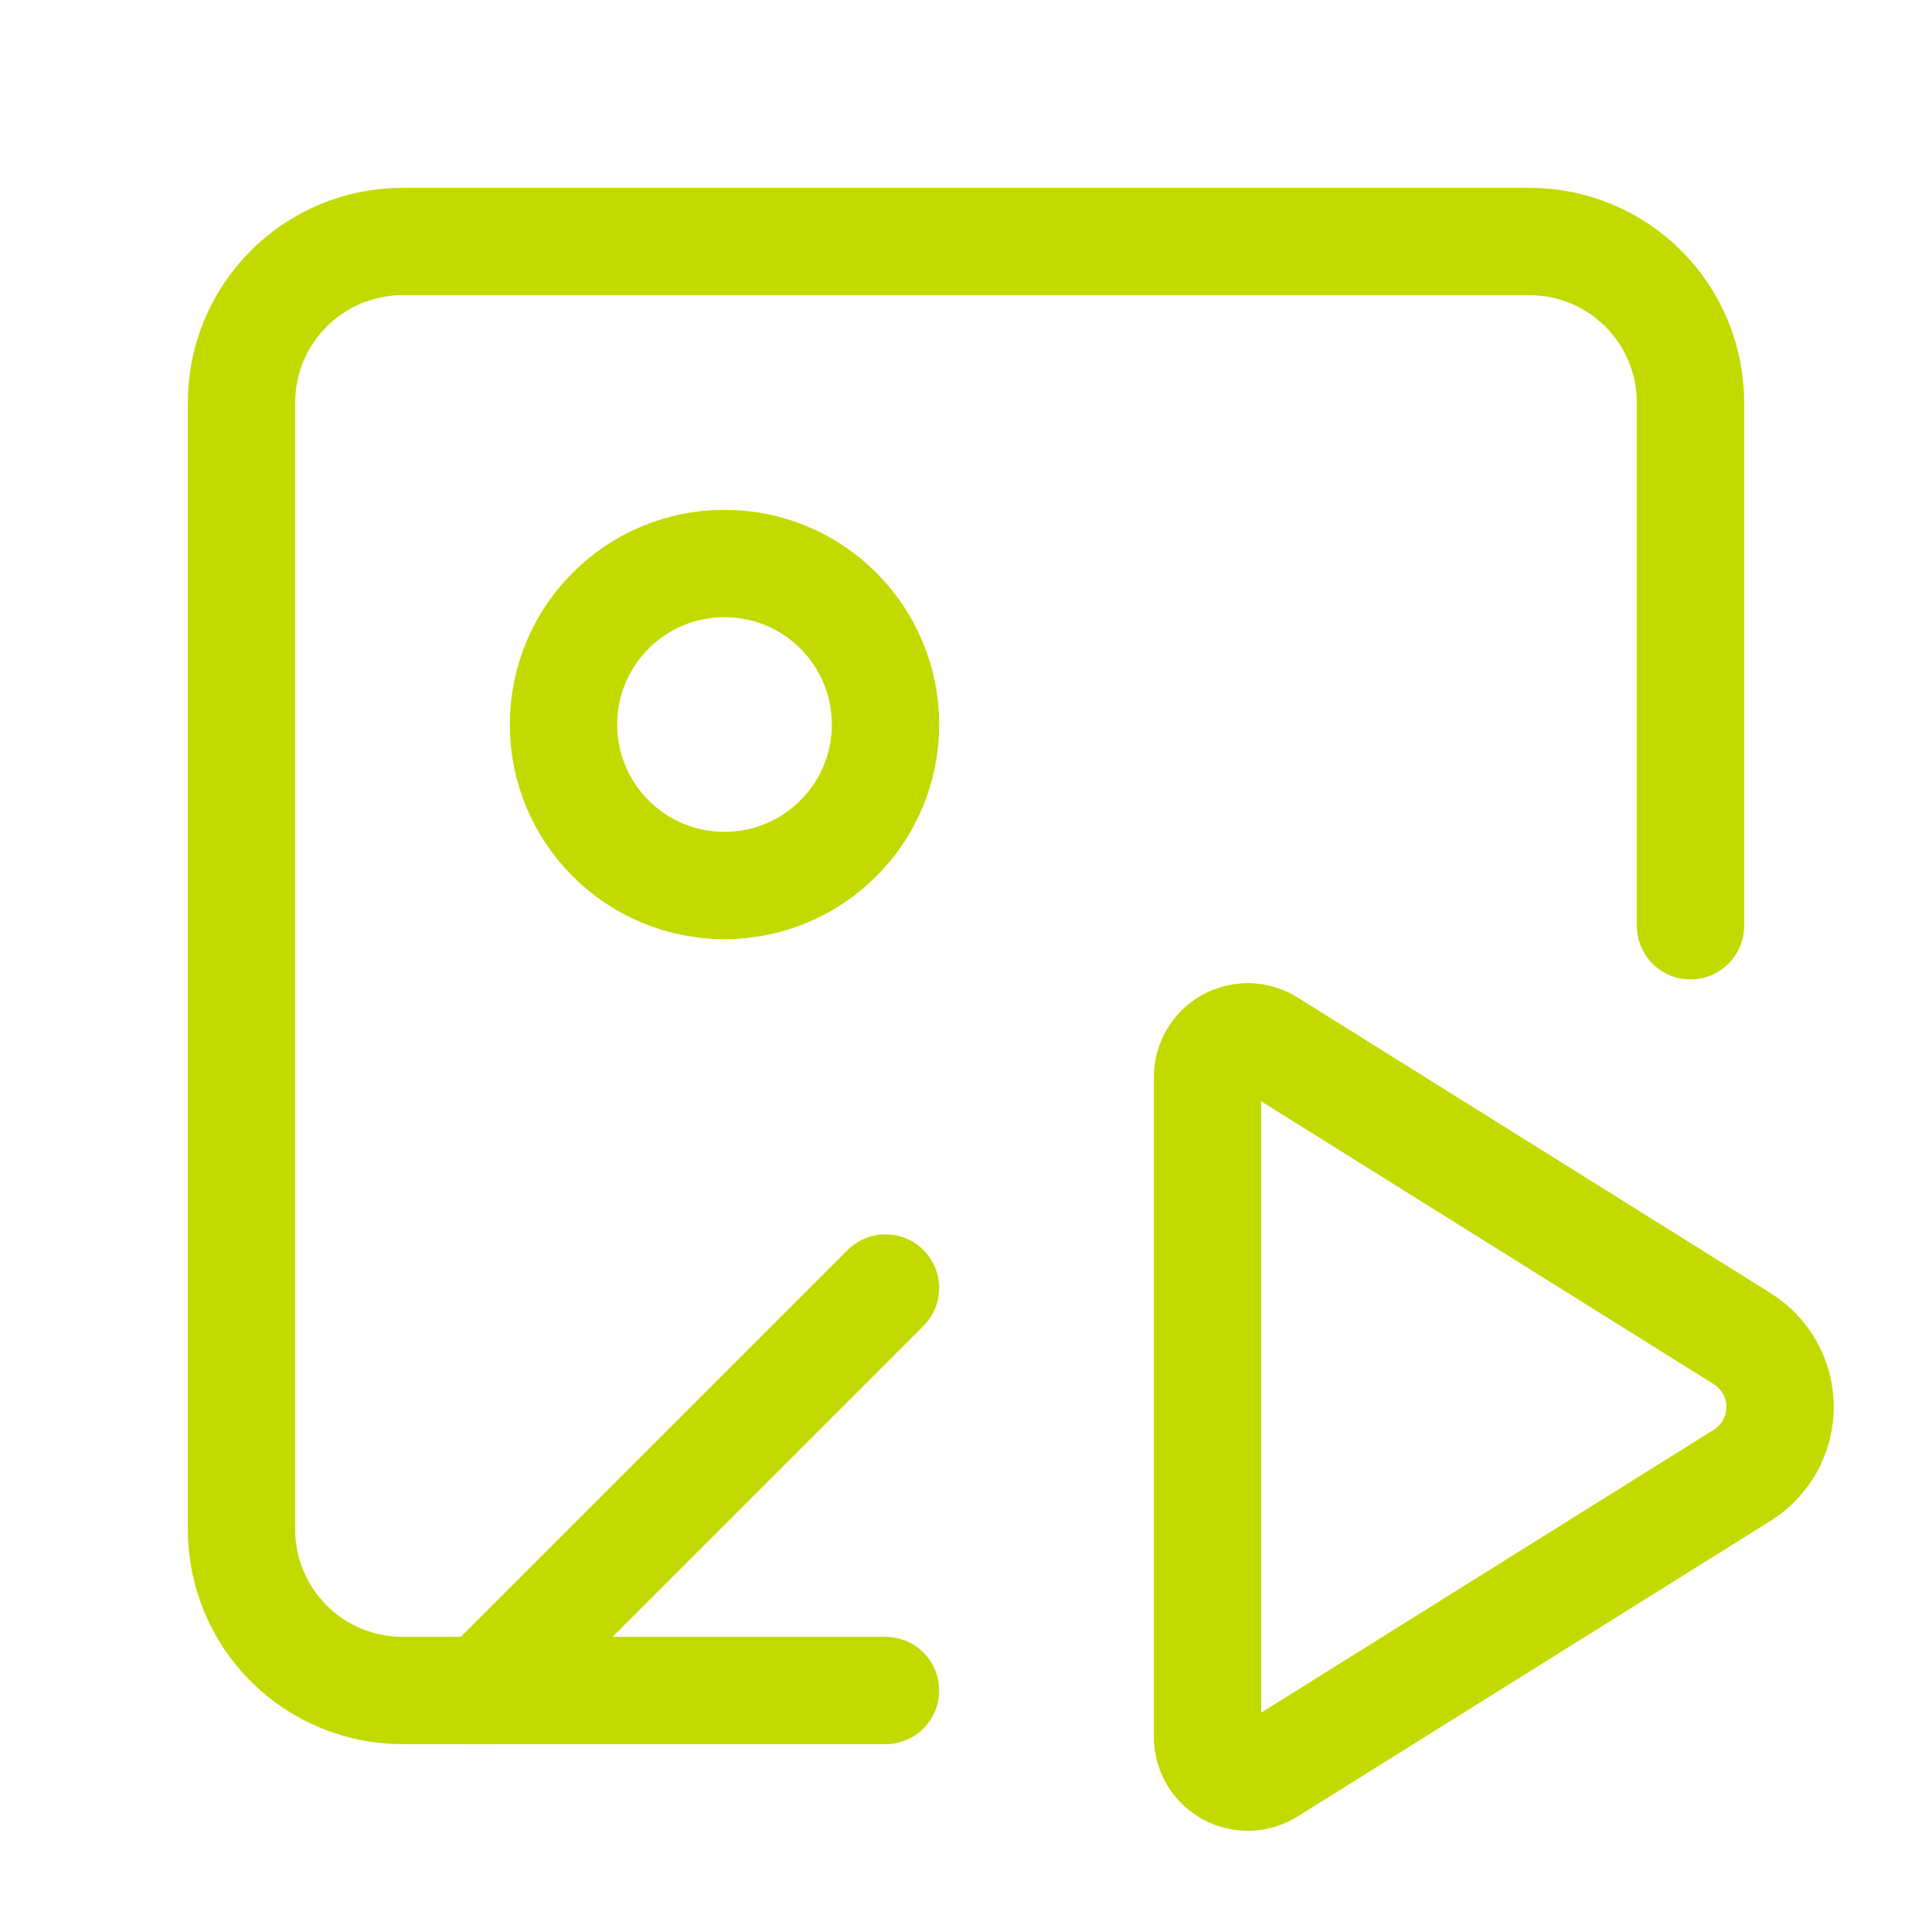
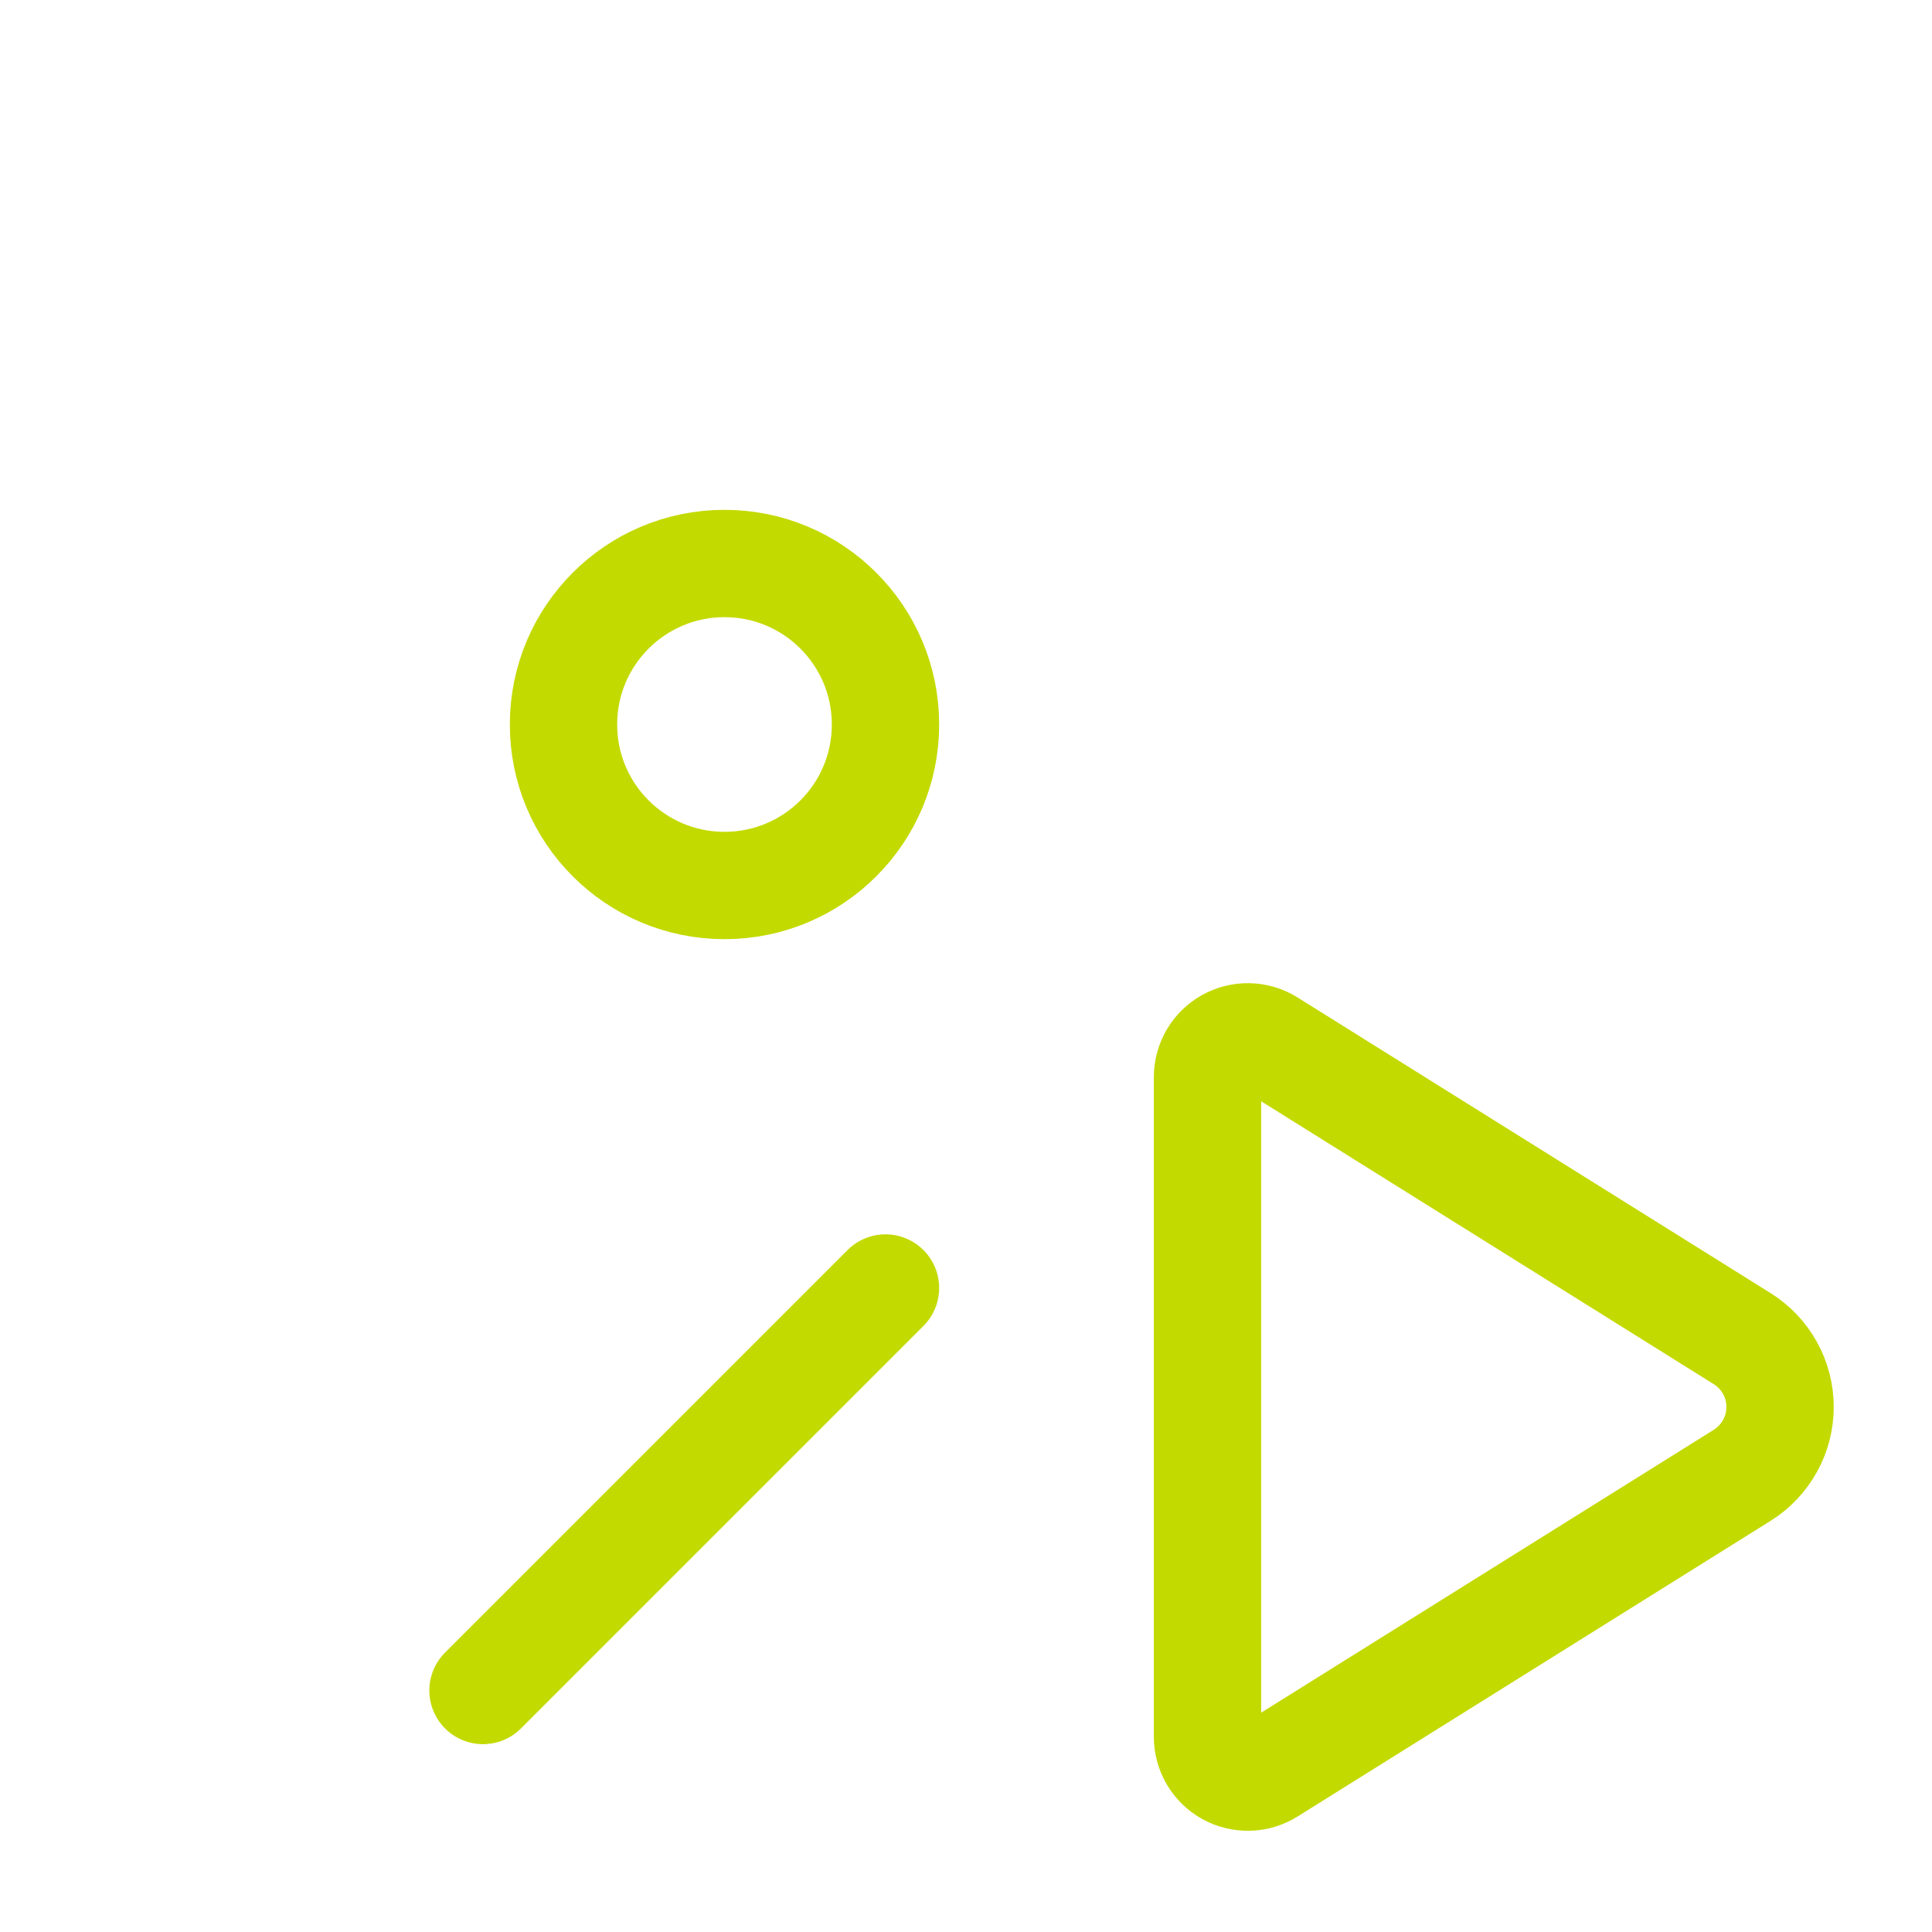
<svg xmlns="http://www.w3.org/2000/svg" width="36" height="36" viewBox="0 0 36 36" fill="none">
  <path d="M16.5 24L9 31.5" stroke="#C3DA00" stroke-width="2" stroke-linecap="round" stroke-linejoin="round" />
-   <path d="M16.5 31.5H7.5C6.704 31.5 5.941 31.184 5.379 30.621C4.816 30.059 4.5 29.296 4.5 28.5V7.5C4.5 6.704 4.816 5.941 5.379 5.379C5.941 4.816 6.704 4.5 7.5 4.5H28.5C29.296 4.5 30.059 4.816 30.621 5.379C31.184 5.941 31.5 6.704 31.5 7.5V17.25" stroke="#C3DA00" stroke-width="2" stroke-linecap="round" stroke-linejoin="round" />
  <path d="M23.648 33C23.534 33.071 23.404 33.11 23.27 33.114C23.136 33.117 23.003 33.085 22.886 33.02C22.769 32.955 22.672 32.86 22.604 32.745C22.536 32.629 22.5 32.498 22.5 32.364V20.07C22.5 19.936 22.536 19.805 22.604 19.689C22.672 19.574 22.769 19.479 22.886 19.414C23.003 19.349 23.136 19.317 23.27 19.32C23.404 19.324 23.534 19.363 23.648 19.434L32.465 24.945C32.68 25.08 32.858 25.267 32.981 25.49C33.105 25.712 33.169 25.962 33.169 26.217C33.169 26.471 33.105 26.721 32.981 26.944C32.858 27.166 32.68 27.354 32.465 27.489L23.648 33Z" stroke="#C3DA00" stroke-width="2" stroke-linecap="round" stroke-linejoin="round" />
  <path d="M13.5 16.5C15.157 16.5 16.5 15.157 16.5 13.5C16.5 11.843 15.157 10.5 13.5 10.5C11.843 10.5 10.5 11.843 10.5 13.5C10.5 15.157 11.843 16.5 13.5 16.5Z" stroke="#C3DA00" stroke-width="2" stroke-linecap="round" stroke-linejoin="round" />
</svg>